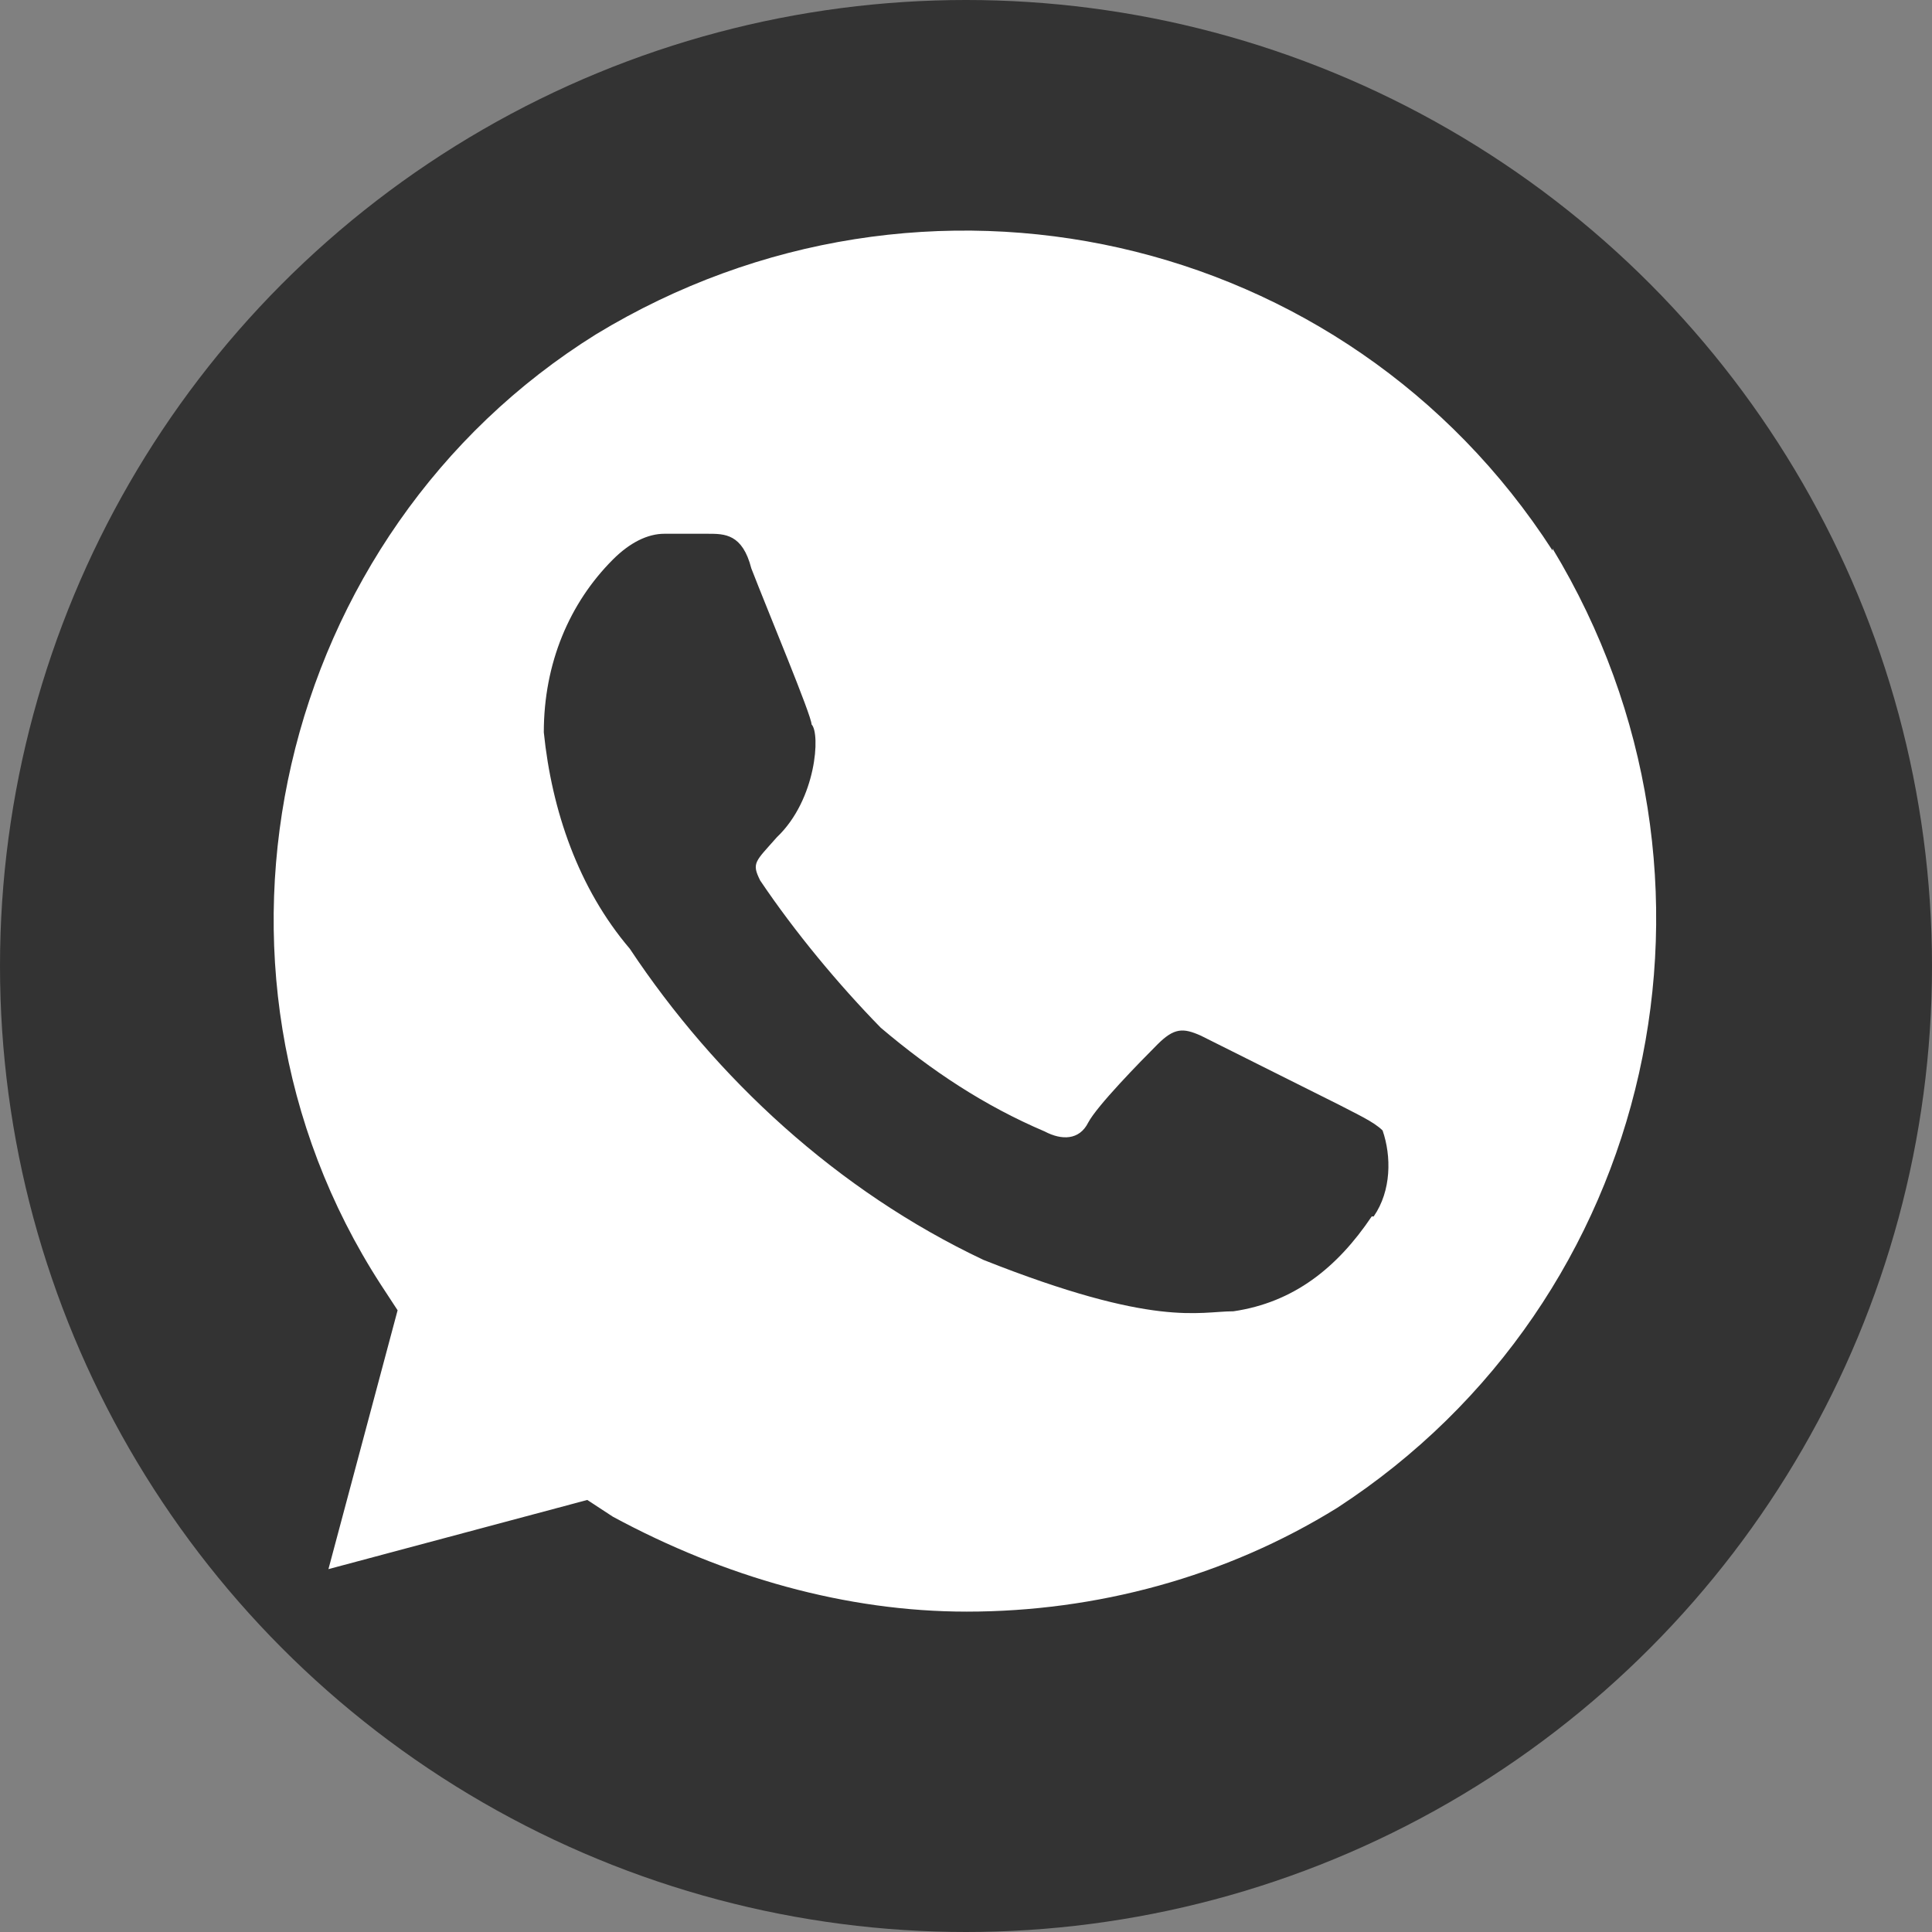
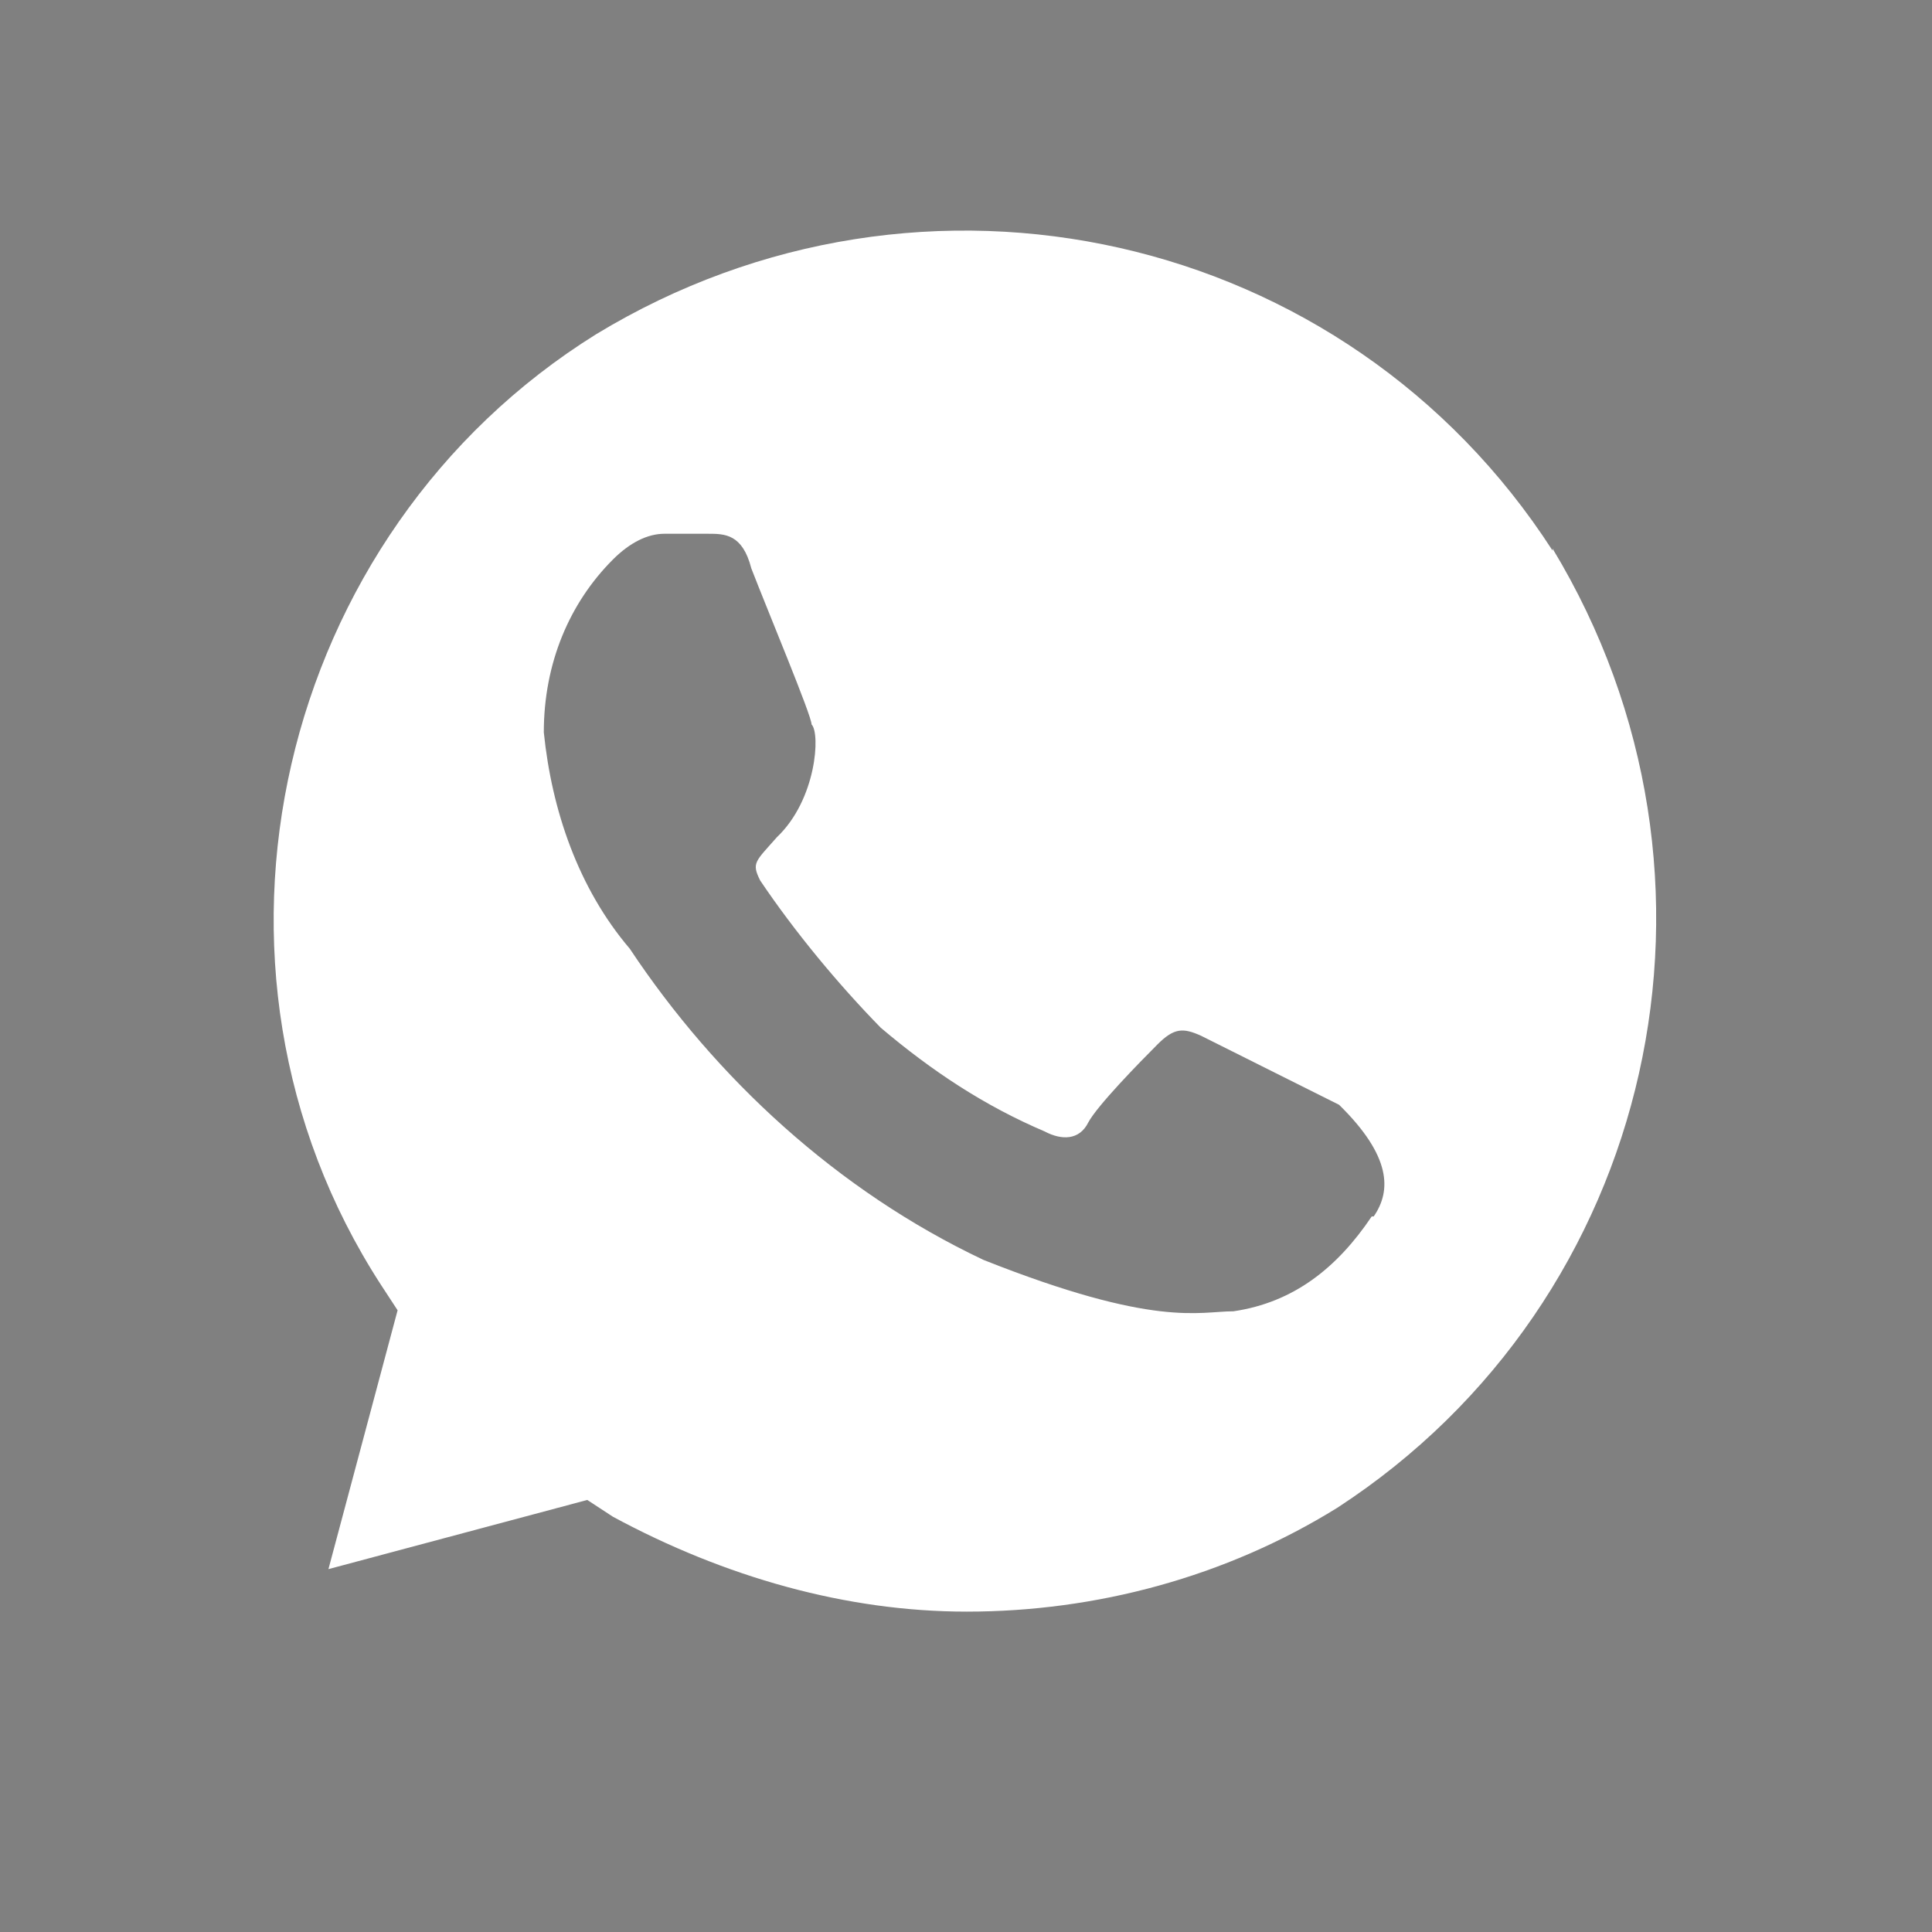
<svg xmlns="http://www.w3.org/2000/svg" width="40" height="40" viewBox="0 0 40 40" fill="none">
  <rect x="0" y="0" width="40" height="40" fill="#808080" stroke="none" />
-   <circle cx="20" cy="20" r="20" fill="black" fill-opacity="0.6" />
-   <path d="M32.144 11.399C27.869 4.771 19.114 2.808 12.344 6.919C5.737 11.031 3.609 19.99 7.884 26.596L8.232 27.128L6.8 32.487L12.159 31.055L12.691 31.403C15.003 32.651 17.519 33.367 20.014 33.367C22.694 33.367 25.373 32.651 27.684 31.219C34.291 26.924 36.255 18.149 32.144 11.358V11.399ZM28.4 25.185C27.684 26.249 26.785 26.965 25.537 27.149C24.821 27.149 23.921 27.497 20.362 26.085C17.334 24.653 14.819 22.322 13.039 19.642C11.975 18.394 11.423 16.778 11.259 15.162C11.259 13.73 11.791 12.483 12.691 11.583C13.039 11.235 13.407 11.051 13.755 11.051H14.655C15.003 11.051 15.371 11.051 15.555 11.767C15.903 12.667 16.803 14.815 16.803 14.999C16.987 15.183 16.905 16.553 16.087 17.331C15.637 17.842 15.555 17.862 15.739 18.23C16.455 19.294 17.355 20.378 18.235 21.278C19.298 22.178 20.382 22.894 21.63 23.426C21.978 23.61 22.346 23.61 22.53 23.242C22.714 22.894 23.594 21.994 23.962 21.626C24.309 21.278 24.494 21.278 24.862 21.442L27.725 22.874C28.073 23.058 28.441 23.221 28.625 23.405C28.809 23.937 28.809 24.653 28.441 25.185H28.4Z" fill="white" />
+   <path d="M32.144 11.399C27.869 4.771 19.114 2.808 12.344 6.919C5.737 11.031 3.609 19.99 7.884 26.596L8.232 27.128L6.8 32.487L12.159 31.055L12.691 31.403C15.003 32.651 17.519 33.367 20.014 33.367C22.694 33.367 25.373 32.651 27.684 31.219C34.291 26.924 36.255 18.149 32.144 11.358V11.399ZM28.4 25.185C27.684 26.249 26.785 26.965 25.537 27.149C24.821 27.149 23.921 27.497 20.362 26.085C17.334 24.653 14.819 22.322 13.039 19.642C11.975 18.394 11.423 16.778 11.259 15.162C11.259 13.73 11.791 12.483 12.691 11.583C13.039 11.235 13.407 11.051 13.755 11.051H14.655C15.003 11.051 15.371 11.051 15.555 11.767C15.903 12.667 16.803 14.815 16.803 14.999C16.987 15.183 16.905 16.553 16.087 17.331C15.637 17.842 15.555 17.862 15.739 18.23C16.455 19.294 17.355 20.378 18.235 21.278C19.298 22.178 20.382 22.894 21.63 23.426C21.978 23.61 22.346 23.61 22.53 23.242C22.714 22.894 23.594 21.994 23.962 21.626C24.309 21.278 24.494 21.278 24.862 21.442L27.725 22.874C28.809 23.937 28.809 24.653 28.441 25.185H28.4Z" fill="white" />
</svg>